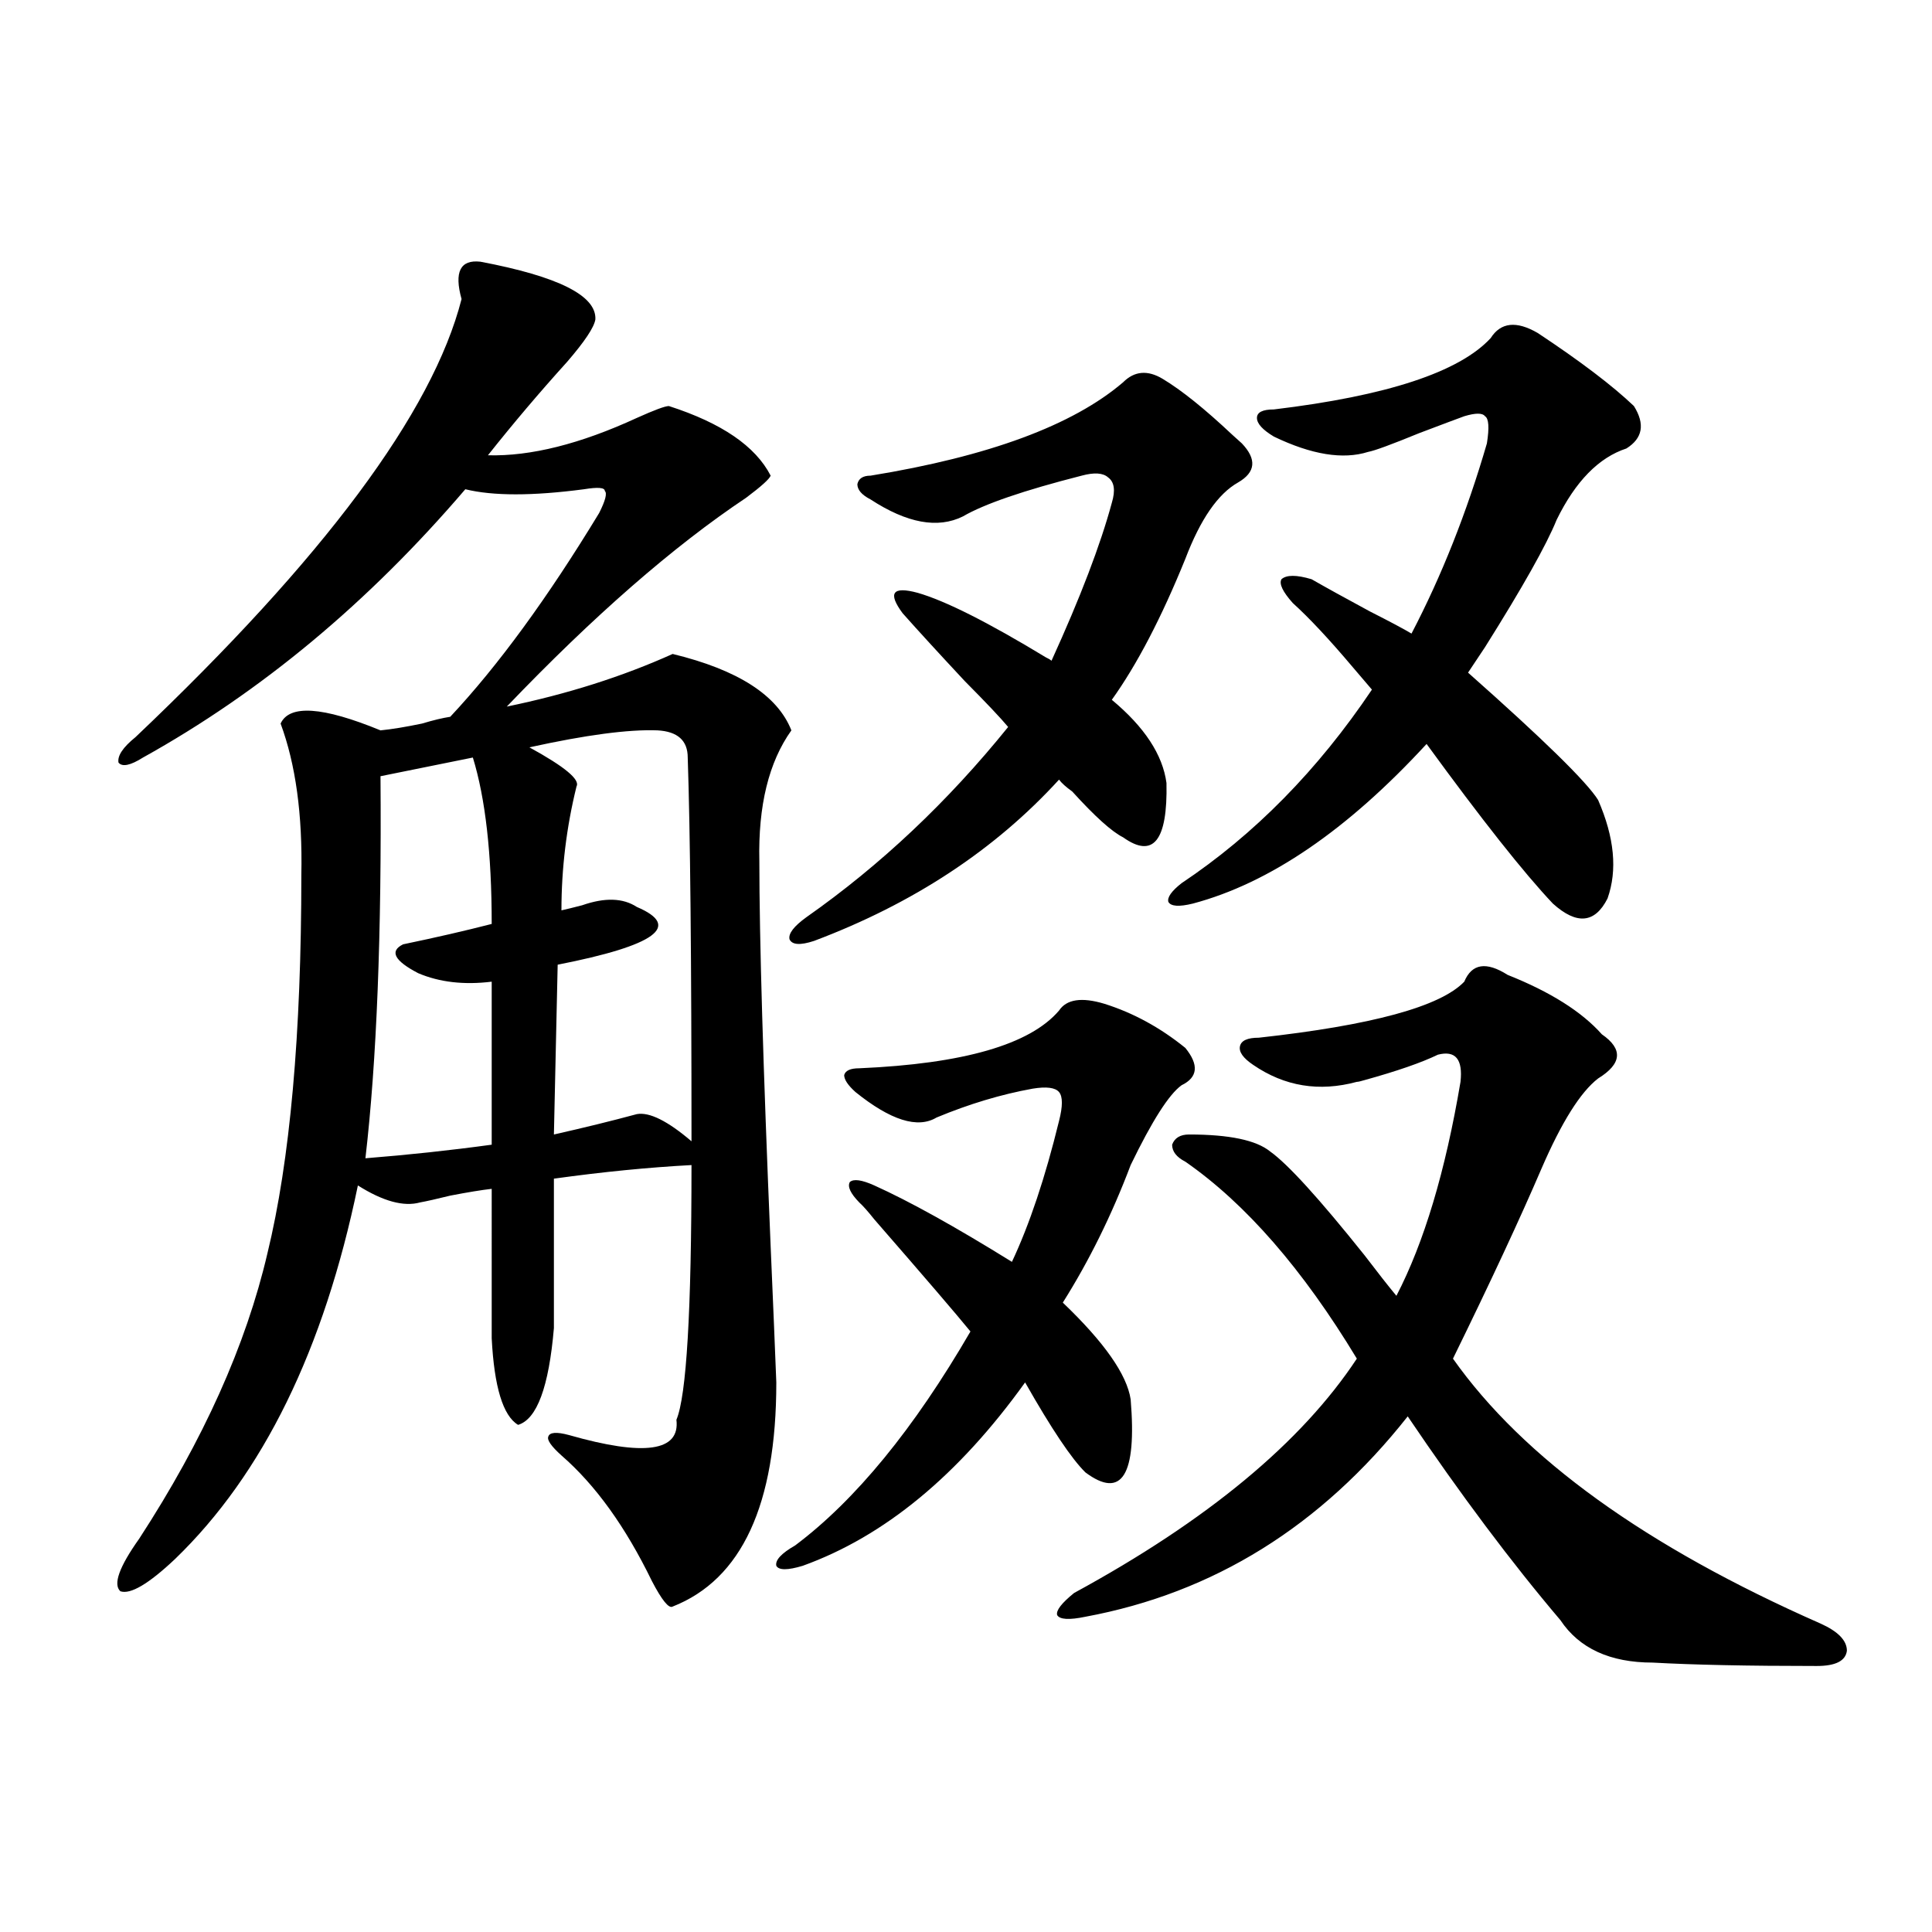
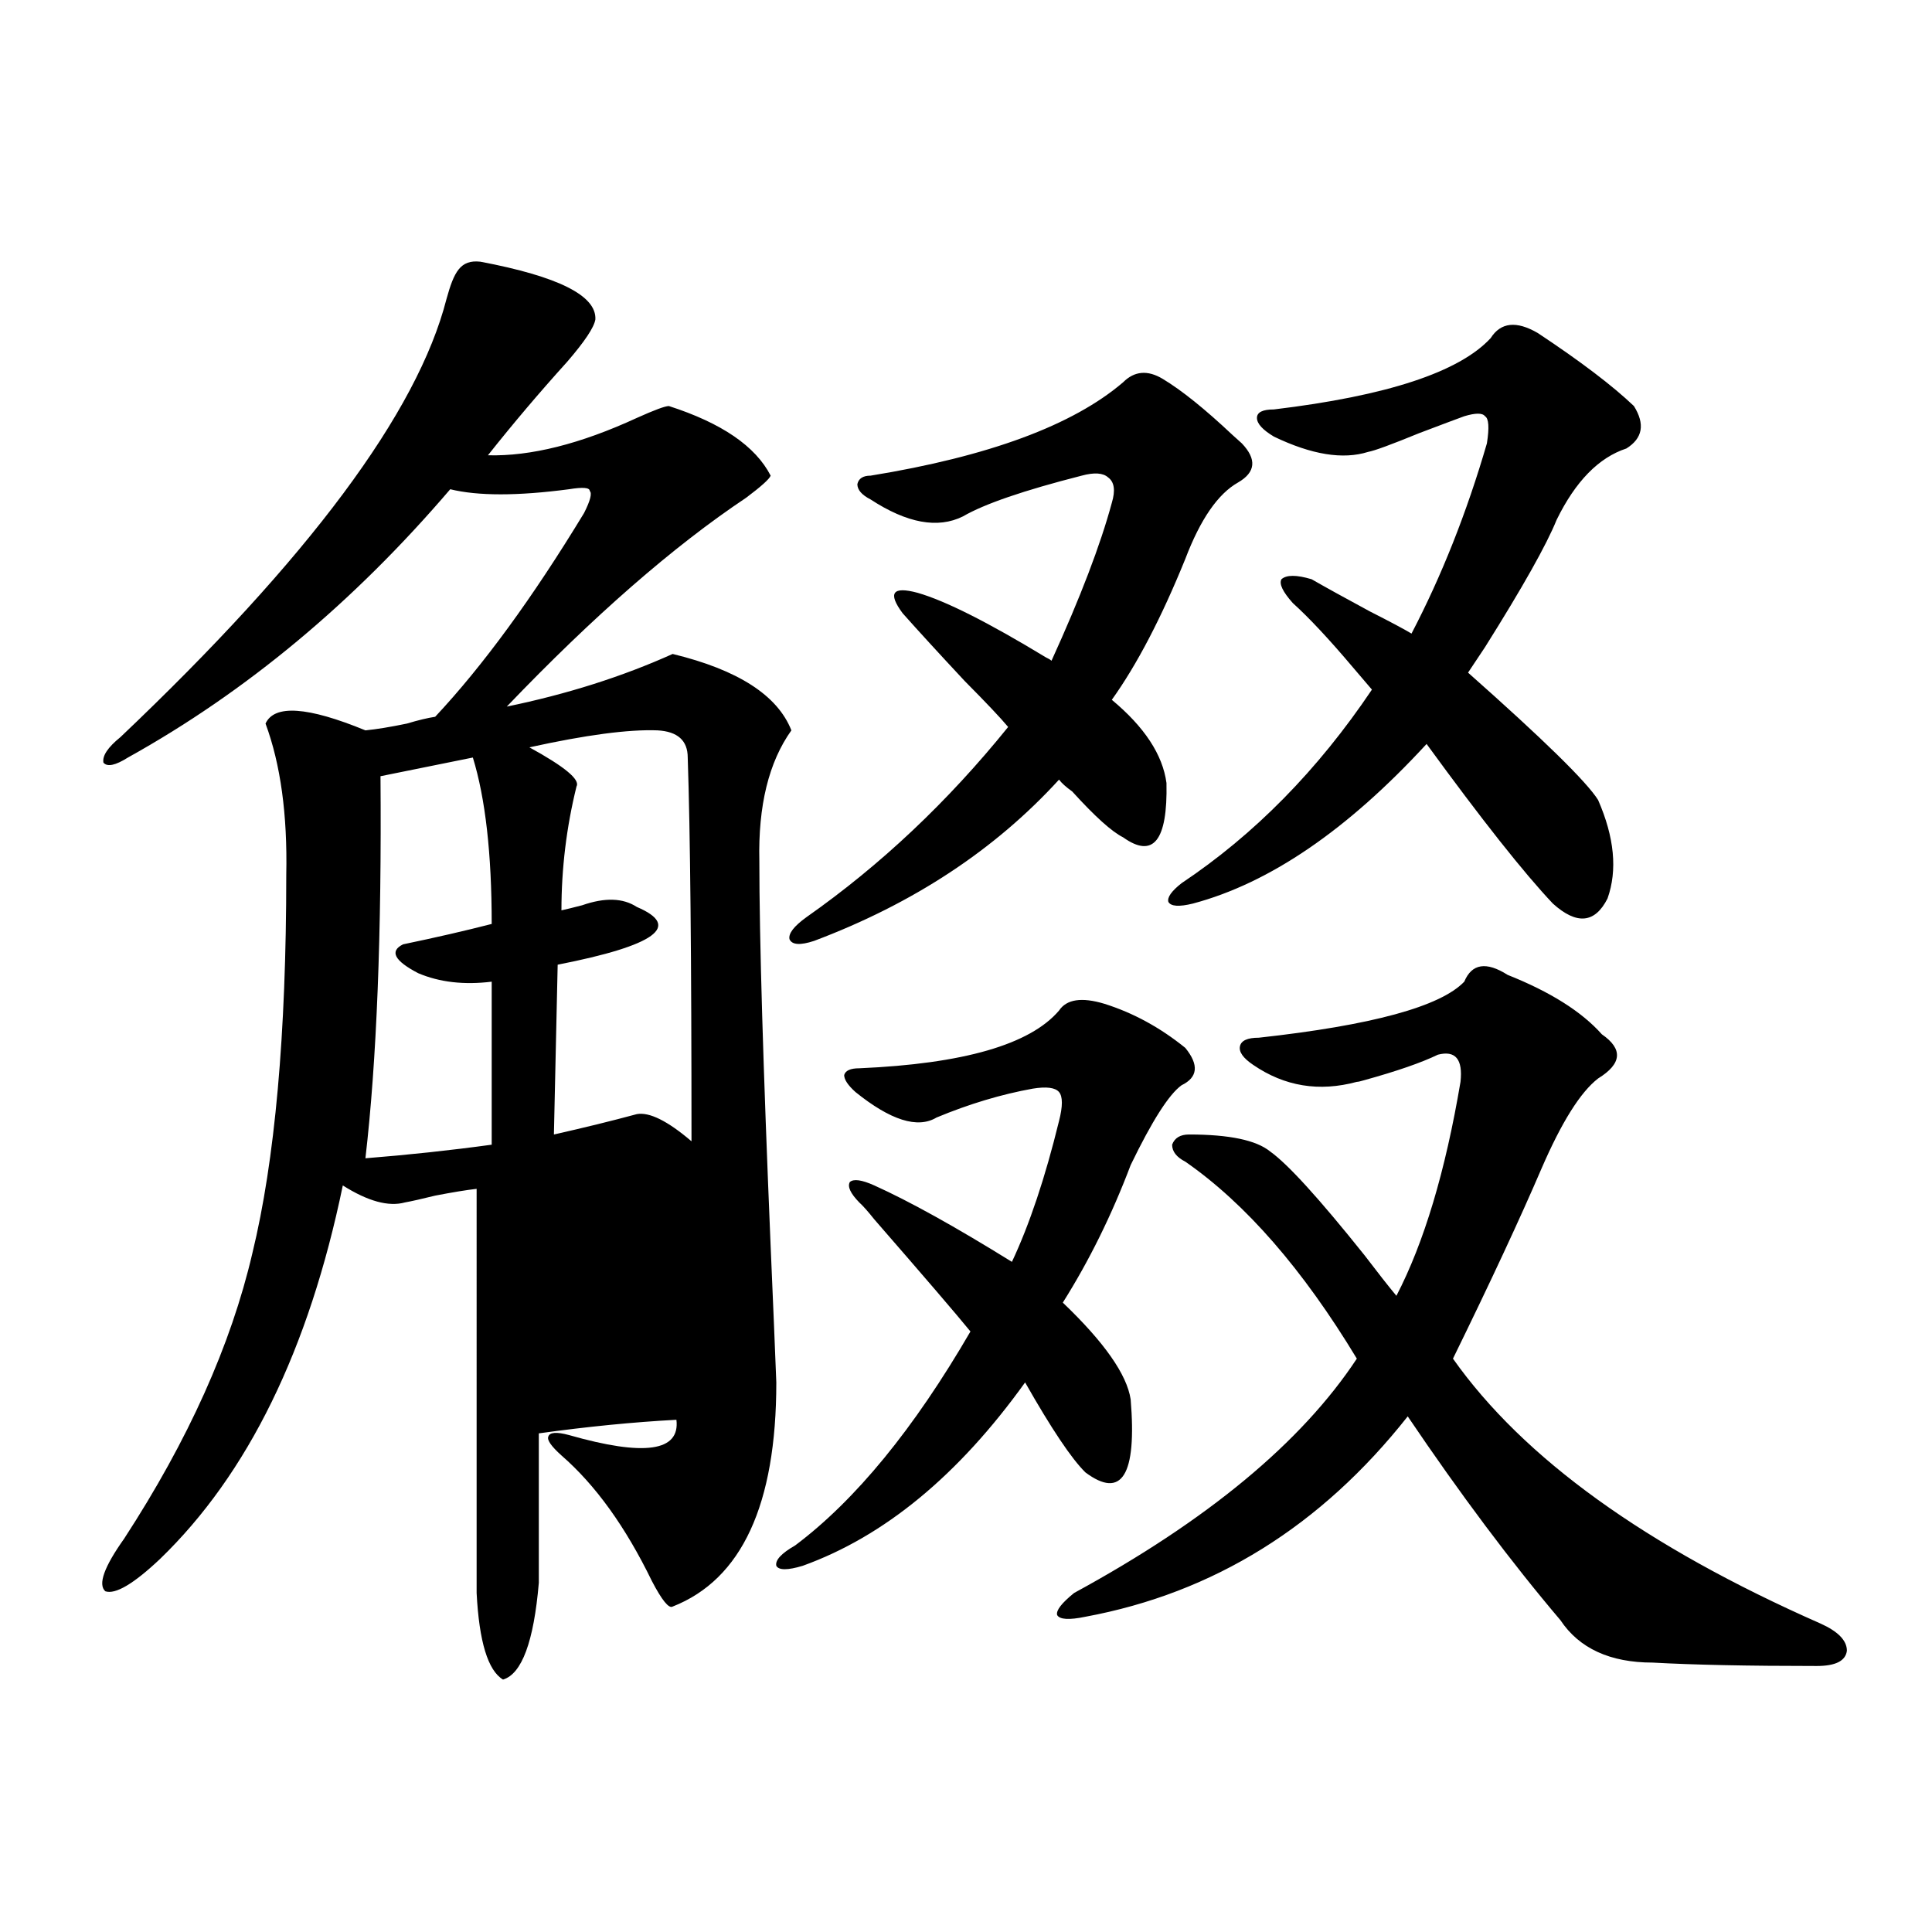
<svg xmlns="http://www.w3.org/2000/svg" version="1.1" id="图层_1" x="0px" y="0px" width="1000px" height="1000px" viewBox="0 0 1000 1000" enable-background="new 0 0 1000 1000" xml:space="preserve">
-   <path d="M248.652,135.457c40.319,7.622,60.151,17.578,59.511,29.883c-0.655,4.106-5.533,11.426-14.634,21.973  c-14.313,15.82-27.972,31.942-40.975,48.34c22.104,0.591,47.804-5.851,77.071-19.336c9.101-4.093,14.634-6.152,16.585-6.152  c27.316,8.789,44.877,20.806,52.682,36.035c-0.655,1.758-4.878,5.575-12.683,11.426c-37.728,25.2-79.022,61.235-123.899,108.105  c31.219-6.44,59.831-15.519,85.852-27.246c33.811,8.212,54.298,21.396,61.462,39.551c-11.707,16.411-17.24,38.974-16.585,67.676  c0,39.853,1.951,106.348,5.854,199.512c1.296,29.883,2.271,53.325,2.927,70.313c0,63.281-17.896,101.953-53.657,116.016  c-1.951,1.167-5.533-3.228-10.731-13.184c-13.658-28.125-29.268-49.796-46.828-65.039c-5.213-4.683-7.484-7.91-6.829-9.668  c0.641-2.335,4.223-2.637,10.731-0.879c39.023,11.138,57.56,8.501,55.608-7.91c5.198-12.305,7.805-56.25,7.805-131.836  c-22.118,1.181-45.853,3.516-71.218,7.031v77.344c-2.606,30.474-8.78,47.173-18.536,50.098  c-7.805-4.683-12.362-19.624-13.658-44.824V615.34c-5.213,0.591-12.362,1.758-21.463,3.516c-7.164,1.758-12.362,2.938-15.609,3.516  c-8.46,2.349-19.191-0.577-32.194-8.789c-17.561,84.966-49.114,149.414-94.632,193.359c-13.658,12.896-23.094,18.457-28.292,16.699  c-3.902-3.516-0.655-12.593,9.756-27.246c33.17-50.977,55.273-100.195,66.34-147.656c11.707-48.038,17.561-113.379,17.561-195.996  c0.641-31.05-2.927-57.129-10.731-78.223c4.543-9.956,21.783-8.789,51.706,3.516c5.854-0.577,13.003-1.758,21.463-3.516  c5.854-1.758,10.731-2.925,14.634-3.516c24.71-26.367,50.396-61.523,77.071-105.469c3.247-6.44,4.223-10.245,2.927-11.426  c0-1.758-3.582-2.046-10.731-0.879c-26.676,3.516-47.163,3.516-61.462,0c-50.09,58.599-105.698,104.892-166.825,138.867  c-6.509,4.106-10.731,4.985-12.683,2.637c-0.655-3.516,2.271-7.91,8.78-13.184c97.559-92.573,153.808-168.159,168.776-226.758  C234.994,140.73,238.241,134.29,248.652,135.457z M244.75,392.098l-47.804,9.668c0.641,81.45-1.951,147.368-7.805,197.754  c22.104-1.758,43.901-4.093,65.364-7.031v-84.375c-14.313,1.758-26.996,0.302-38.048-4.395c-12.362-6.44-14.969-11.426-7.805-14.941  c16.905-3.516,32.194-7.031,45.853-10.547C254.506,441.907,251.244,413.191,244.75,392.098z M288.651,499.324l-1.951,87.891  c15.609-3.516,29.908-7.031,42.926-10.547c6.494-1.167,15.93,3.516,28.292,14.063c0-94.331-0.655-160.538-1.951-198.633  c0-8.789-5.213-13.472-15.609-14.063c-14.969-0.577-37.072,2.349-66.34,8.789c18.201,9.97,26.341,16.699,24.39,20.215  c-5.213,21.094-7.805,42.489-7.805,64.16c2.592-0.577,6.174-1.456,10.731-2.637c11.707-4.093,21.128-3.804,28.292,0.879  C353.04,479.411,339.382,489.368,288.651,499.324z M571.571,519.539c14.954,4.696,28.933,12.305,41.95,22.852  c7.149,8.789,6.494,15.243-1.951,19.336c-6.509,4.696-15.289,18.457-26.341,41.309c-9.756,25.79-21.463,49.521-35.121,71.191  c21.463,20.517,33.17,37.216,35.121,50.098c3.247,39.263-4.558,51.855-23.414,37.793c-7.164-7.031-17.561-22.55-31.219-46.582  c-34.48,48.052-72.849,79.692-115.119,94.922c-7.805,2.349-12.362,2.349-13.658,0c-0.655-2.925,2.592-6.44,9.756-10.547  c31.219-23.429,61.462-60.343,90.729-110.742c-7.164-8.789-23.749-28.125-49.755-58.008c-3.262-4.093-5.854-7.031-7.805-8.789  c-4.558-4.683-6.188-8.198-4.878-10.547c1.951-1.758,6.174-1.167,12.683,1.758c18.201,8.212,41.95,21.396,71.218,39.551  c9.101-19.336,17.226-43.644,24.39-72.949c1.951-7.608,1.951-12.593,0-14.941c-1.951-2.335-6.509-2.925-13.658-1.758  c-16.265,2.938-32.85,7.91-49.755,14.941c-9.756,5.864-23.749,1.47-41.95-13.184c-3.902-3.516-5.854-6.44-5.854-8.789  c0.641-2.335,3.247-3.516,7.805-3.516c53.978-2.335,88.443-12.305,103.412-29.883C552.06,517.204,559.864,516.023,571.571,519.539z   M601.814,196.102c9.756,5.864,21.783,15.532,36.097,29.004c2.592,2.349,4.223,3.817,4.878,4.395  c7.805,8.212,7.149,14.941-1.951,20.215c-10.411,5.864-19.512,19.048-27.316,39.551c-12.362,30.474-25.045,54.794-38.048,72.949  c16.905,14.063,26.341,28.427,28.292,43.066c0.641,29.883-6.829,39.263-22.438,28.125c-5.854-2.925-14.634-10.835-26.341-23.73  c-3.262-2.335-5.533-4.395-6.829-6.152c-33.17,36.337-75.455,64.16-126.826,83.496c-7.164,2.349-11.387,2.06-12.683-0.879  c-0.655-2.925,2.271-6.729,8.78-11.426c38.368-26.944,73.169-59.766,104.388-98.438c-3.902-4.683-11.387-12.593-22.438-23.73  c-13.658-14.64-24.39-26.367-32.194-35.156c-3.902-5.273-5.213-8.789-3.902-10.547c1.296-1.758,5.198-1.758,11.707,0  c14.299,4.106,36.417,15.243,66.34,33.398c1.296,0.591,2.271,1.181,2.927,1.758c14.954-32.808,25.365-60.054,31.219-81.738  c1.951-6.44,1.296-10.835-1.951-13.184c-2.606-2.335-7.164-2.637-13.658-0.879c-29.923,7.622-50.41,14.653-61.462,21.094  c-13.018,6.454-28.947,3.516-47.804-8.789c-4.558-2.335-6.829-4.972-6.829-7.91c0.641-2.925,2.927-4.395,6.829-4.395  c61.127-9.956,104.708-26.065,130.729-48.34C587.181,192.009,594.01,191.419,601.814,196.102z M780.347,504.598  c22.104,8.789,38.368,19.048,48.779,30.762c11.052,7.622,10.396,15.243-1.951,22.852c-9.115,7.031-18.871,22.563-29.268,46.582  c-11.066,25.79-26.341,58.599-45.853,98.438c36.417,51.567,99.83,97.271,190.239,137.109c9.101,4.093,13.658,8.789,13.658,14.063  c-0.655,5.273-5.854,7.91-15.609,7.91c-35.776,0-64.068-0.591-84.876-1.758c-22.118,0-38.048-7.333-47.804-21.973  c-25.365-29.883-51.706-65.039-79.022-105.469c-44.877,56.841-100.485,91.406-166.825,103.711  c-8.46,1.758-13.338,1.456-14.634-0.879c-0.655-2.349,2.271-6.152,8.78-11.426c68.932-37.491,117.711-77.921,146.338-121.289  c-27.972-46.28-57.56-80.269-88.778-101.953c-4.558-2.335-6.829-5.273-6.829-8.789c1.296-3.516,4.223-5.273,8.78-5.273  c20.808,0,34.786,2.938,41.95,8.789c9.101,6.454,25.365,24.321,48.779,53.613c7.149,9.38,12.683,16.411,16.585,21.094  c14.299-27.534,25.365-64.448,33.17-110.742c1.296-11.714-2.606-16.397-11.707-14.063c-8.46,4.106-21.143,8.501-38.048,13.184  c-1.951,0.591-3.262,0.879-3.902,0.879c-19.512,5.273-37.407,2.349-53.657-8.789c-5.213-3.516-7.484-6.729-6.829-9.668  c0.641-2.925,3.902-4.395,9.756-4.395c58.535-6.44,93.977-16.108,106.339-29.004C761.811,498.747,769.28,497.566,780.347,504.598z   M795.956,172.371c22.104,14.653,38.688,27.246,49.755,37.793c5.854,9.38,4.543,16.699-3.902,21.973  c-14.313,4.696-26.341,17.001-36.097,36.914c-5.213,12.896-17.561,34.868-37.072,65.918c-3.902,5.864-6.829,10.259-8.78,13.184  c39.023,34.579,61.462,56.552,67.315,65.918c8.445,19.336,10.076,36.337,4.878,50.977c-6.509,12.896-15.944,13.774-28.292,2.637  c-14.969-15.82-36.752-43.354-65.364-82.617c-40.975,44.536-81.309,72.07-120.973,82.617c-7.164,1.758-11.387,1.47-12.683-0.879  c-0.655-2.335,1.616-5.562,6.829-9.668c37.713-25.187,70.563-58.585,98.534-100.195c-1.951-2.335-5.213-6.152-9.756-11.426  c-12.362-14.64-22.773-25.776-31.219-33.398c-5.213-5.851-7.164-9.956-5.854-12.305c2.592-2.335,7.805-2.335,15.609,0  c7.149,4.106,17.226,9.668,30.243,16.699c10.396,5.273,17.561,9.091,21.463,11.426c15.609-29.883,28.612-62.69,39.023-98.438  c1.296-8.198,0.976-12.882-0.976-14.063c-1.311-1.758-4.878-1.758-10.731,0c-3.262,1.181-11.066,4.106-23.414,8.789  c-14.313,5.864-23.094,9.091-26.341,9.668c-13.018,4.106-29.268,1.47-48.779-7.91c-5.854-3.516-8.78-6.729-8.78-9.668  c0-2.925,2.927-4.395,8.78-4.395c58.535-7.031,95.928-19.336,112.192-36.914C776.765,166.81,784.89,165.931,795.956,172.371z" />
+   <path d="M248.652,135.457c40.319,7.622,60.151,17.578,59.511,29.883c-0.655,4.106-5.533,11.426-14.634,21.973  c-14.313,15.82-27.972,31.942-40.975,48.34c22.104,0.591,47.804-5.851,77.071-19.336c9.101-4.093,14.634-6.152,16.585-6.152  c27.316,8.789,44.877,20.806,52.682,36.035c-0.655,1.758-4.878,5.575-12.683,11.426c-37.728,25.2-79.022,61.235-123.899,108.105  c31.219-6.44,59.831-15.519,85.852-27.246c33.811,8.212,54.298,21.396,61.462,39.551c-11.707,16.411-17.24,38.974-16.585,67.676  c0,39.853,1.951,106.348,5.854,199.512c1.296,29.883,2.271,53.325,2.927,70.313c0,63.281-17.896,101.953-53.657,116.016  c-1.951,1.167-5.533-3.228-10.731-13.184c-13.658-28.125-29.268-49.796-46.828-65.039c-5.213-4.683-7.484-7.91-6.829-9.668  c0.641-2.335,4.223-2.637,10.731-0.879c39.023,11.138,57.56,8.501,55.608-7.91c-22.118,1.181-45.853,3.516-71.218,7.031v77.344c-2.606,30.474-8.78,47.173-18.536,50.098  c-7.805-4.683-12.362-19.624-13.658-44.824V615.34c-5.213,0.591-12.362,1.758-21.463,3.516c-7.164,1.758-12.362,2.938-15.609,3.516  c-8.46,2.349-19.191-0.577-32.194-8.789c-17.561,84.966-49.114,149.414-94.632,193.359c-13.658,12.896-23.094,18.457-28.292,16.699  c-3.902-3.516-0.655-12.593,9.756-27.246c33.17-50.977,55.273-100.195,66.34-147.656c11.707-48.038,17.561-113.379,17.561-195.996  c0.641-31.05-2.927-57.129-10.731-78.223c4.543-9.956,21.783-8.789,51.706,3.516c5.854-0.577,13.003-1.758,21.463-3.516  c5.854-1.758,10.731-2.925,14.634-3.516c24.71-26.367,50.396-61.523,77.071-105.469c3.247-6.44,4.223-10.245,2.927-11.426  c0-1.758-3.582-2.046-10.731-0.879c-26.676,3.516-47.163,3.516-61.462,0c-50.09,58.599-105.698,104.892-166.825,138.867  c-6.509,4.106-10.731,4.985-12.683,2.637c-0.655-3.516,2.271-7.91,8.78-13.184c97.559-92.573,153.808-168.159,168.776-226.758  C234.994,140.73,238.241,134.29,248.652,135.457z M244.75,392.098l-47.804,9.668c0.641,81.45-1.951,147.368-7.805,197.754  c22.104-1.758,43.901-4.093,65.364-7.031v-84.375c-14.313,1.758-26.996,0.302-38.048-4.395c-12.362-6.44-14.969-11.426-7.805-14.941  c16.905-3.516,32.194-7.031,45.853-10.547C254.506,441.907,251.244,413.191,244.75,392.098z M288.651,499.324l-1.951,87.891  c15.609-3.516,29.908-7.031,42.926-10.547c6.494-1.167,15.93,3.516,28.292,14.063c0-94.331-0.655-160.538-1.951-198.633  c0-8.789-5.213-13.472-15.609-14.063c-14.969-0.577-37.072,2.349-66.34,8.789c18.201,9.97,26.341,16.699,24.39,20.215  c-5.213,21.094-7.805,42.489-7.805,64.16c2.592-0.577,6.174-1.456,10.731-2.637c11.707-4.093,21.128-3.804,28.292,0.879  C353.04,479.411,339.382,489.368,288.651,499.324z M571.571,519.539c14.954,4.696,28.933,12.305,41.95,22.852  c7.149,8.789,6.494,15.243-1.951,19.336c-6.509,4.696-15.289,18.457-26.341,41.309c-9.756,25.79-21.463,49.521-35.121,71.191  c21.463,20.517,33.17,37.216,35.121,50.098c3.247,39.263-4.558,51.855-23.414,37.793c-7.164-7.031-17.561-22.55-31.219-46.582  c-34.48,48.052-72.849,79.692-115.119,94.922c-7.805,2.349-12.362,2.349-13.658,0c-0.655-2.925,2.592-6.44,9.756-10.547  c31.219-23.429,61.462-60.343,90.729-110.742c-7.164-8.789-23.749-28.125-49.755-58.008c-3.262-4.093-5.854-7.031-7.805-8.789  c-4.558-4.683-6.188-8.198-4.878-10.547c1.951-1.758,6.174-1.167,12.683,1.758c18.201,8.212,41.95,21.396,71.218,39.551  c9.101-19.336,17.226-43.644,24.39-72.949c1.951-7.608,1.951-12.593,0-14.941c-1.951-2.335-6.509-2.925-13.658-1.758  c-16.265,2.938-32.85,7.91-49.755,14.941c-9.756,5.864-23.749,1.47-41.95-13.184c-3.902-3.516-5.854-6.44-5.854-8.789  c0.641-2.335,3.247-3.516,7.805-3.516c53.978-2.335,88.443-12.305,103.412-29.883C552.06,517.204,559.864,516.023,571.571,519.539z   M601.814,196.102c9.756,5.864,21.783,15.532,36.097,29.004c2.592,2.349,4.223,3.817,4.878,4.395  c7.805,8.212,7.149,14.941-1.951,20.215c-10.411,5.864-19.512,19.048-27.316,39.551c-12.362,30.474-25.045,54.794-38.048,72.949  c16.905,14.063,26.341,28.427,28.292,43.066c0.641,29.883-6.829,39.263-22.438,28.125c-5.854-2.925-14.634-10.835-26.341-23.73  c-3.262-2.335-5.533-4.395-6.829-6.152c-33.17,36.337-75.455,64.16-126.826,83.496c-7.164,2.349-11.387,2.06-12.683-0.879  c-0.655-2.925,2.271-6.729,8.78-11.426c38.368-26.944,73.169-59.766,104.388-98.438c-3.902-4.683-11.387-12.593-22.438-23.73  c-13.658-14.64-24.39-26.367-32.194-35.156c-3.902-5.273-5.213-8.789-3.902-10.547c1.296-1.758,5.198-1.758,11.707,0  c14.299,4.106,36.417,15.243,66.34,33.398c1.296,0.591,2.271,1.181,2.927,1.758c14.954-32.808,25.365-60.054,31.219-81.738  c1.951-6.44,1.296-10.835-1.951-13.184c-2.606-2.335-7.164-2.637-13.658-0.879c-29.923,7.622-50.41,14.653-61.462,21.094  c-13.018,6.454-28.947,3.516-47.804-8.789c-4.558-2.335-6.829-4.972-6.829-7.91c0.641-2.925,2.927-4.395,6.829-4.395  c61.127-9.956,104.708-26.065,130.729-48.34C587.181,192.009,594.01,191.419,601.814,196.102z M780.347,504.598  c22.104,8.789,38.368,19.048,48.779,30.762c11.052,7.622,10.396,15.243-1.951,22.852c-9.115,7.031-18.871,22.563-29.268,46.582  c-11.066,25.79-26.341,58.599-45.853,98.438c36.417,51.567,99.83,97.271,190.239,137.109c9.101,4.093,13.658,8.789,13.658,14.063  c-0.655,5.273-5.854,7.91-15.609,7.91c-35.776,0-64.068-0.591-84.876-1.758c-22.118,0-38.048-7.333-47.804-21.973  c-25.365-29.883-51.706-65.039-79.022-105.469c-44.877,56.841-100.485,91.406-166.825,103.711  c-8.46,1.758-13.338,1.456-14.634-0.879c-0.655-2.349,2.271-6.152,8.78-11.426c68.932-37.491,117.711-77.921,146.338-121.289  c-27.972-46.28-57.56-80.269-88.778-101.953c-4.558-2.335-6.829-5.273-6.829-8.789c1.296-3.516,4.223-5.273,8.78-5.273  c20.808,0,34.786,2.938,41.95,8.789c9.101,6.454,25.365,24.321,48.779,53.613c7.149,9.38,12.683,16.411,16.585,21.094  c14.299-27.534,25.365-64.448,33.17-110.742c1.296-11.714-2.606-16.397-11.707-14.063c-8.46,4.106-21.143,8.501-38.048,13.184  c-1.951,0.591-3.262,0.879-3.902,0.879c-19.512,5.273-37.407,2.349-53.657-8.789c-5.213-3.516-7.484-6.729-6.829-9.668  c0.641-2.925,3.902-4.395,9.756-4.395c58.535-6.44,93.977-16.108,106.339-29.004C761.811,498.747,769.28,497.566,780.347,504.598z   M795.956,172.371c22.104,14.653,38.688,27.246,49.755,37.793c5.854,9.38,4.543,16.699-3.902,21.973  c-14.313,4.696-26.341,17.001-36.097,36.914c-5.213,12.896-17.561,34.868-37.072,65.918c-3.902,5.864-6.829,10.259-8.78,13.184  c39.023,34.579,61.462,56.552,67.315,65.918c8.445,19.336,10.076,36.337,4.878,50.977c-6.509,12.896-15.944,13.774-28.292,2.637  c-14.969-15.82-36.752-43.354-65.364-82.617c-40.975,44.536-81.309,72.07-120.973,82.617c-7.164,1.758-11.387,1.47-12.683-0.879  c-0.655-2.335,1.616-5.562,6.829-9.668c37.713-25.187,70.563-58.585,98.534-100.195c-1.951-2.335-5.213-6.152-9.756-11.426  c-12.362-14.64-22.773-25.776-31.219-33.398c-5.213-5.851-7.164-9.956-5.854-12.305c2.592-2.335,7.805-2.335,15.609,0  c7.149,4.106,17.226,9.668,30.243,16.699c10.396,5.273,17.561,9.091,21.463,11.426c15.609-29.883,28.612-62.69,39.023-98.438  c1.296-8.198,0.976-12.882-0.976-14.063c-1.311-1.758-4.878-1.758-10.731,0c-3.262,1.181-11.066,4.106-23.414,8.789  c-14.313,5.864-23.094,9.091-26.341,9.668c-13.018,4.106-29.268,1.47-48.779-7.91c-5.854-3.516-8.78-6.729-8.78-9.668  c0-2.925,2.927-4.395,8.78-4.395c58.535-7.031,95.928-19.336,112.192-36.914C776.765,166.81,784.89,165.931,795.956,172.371z" />
</svg>